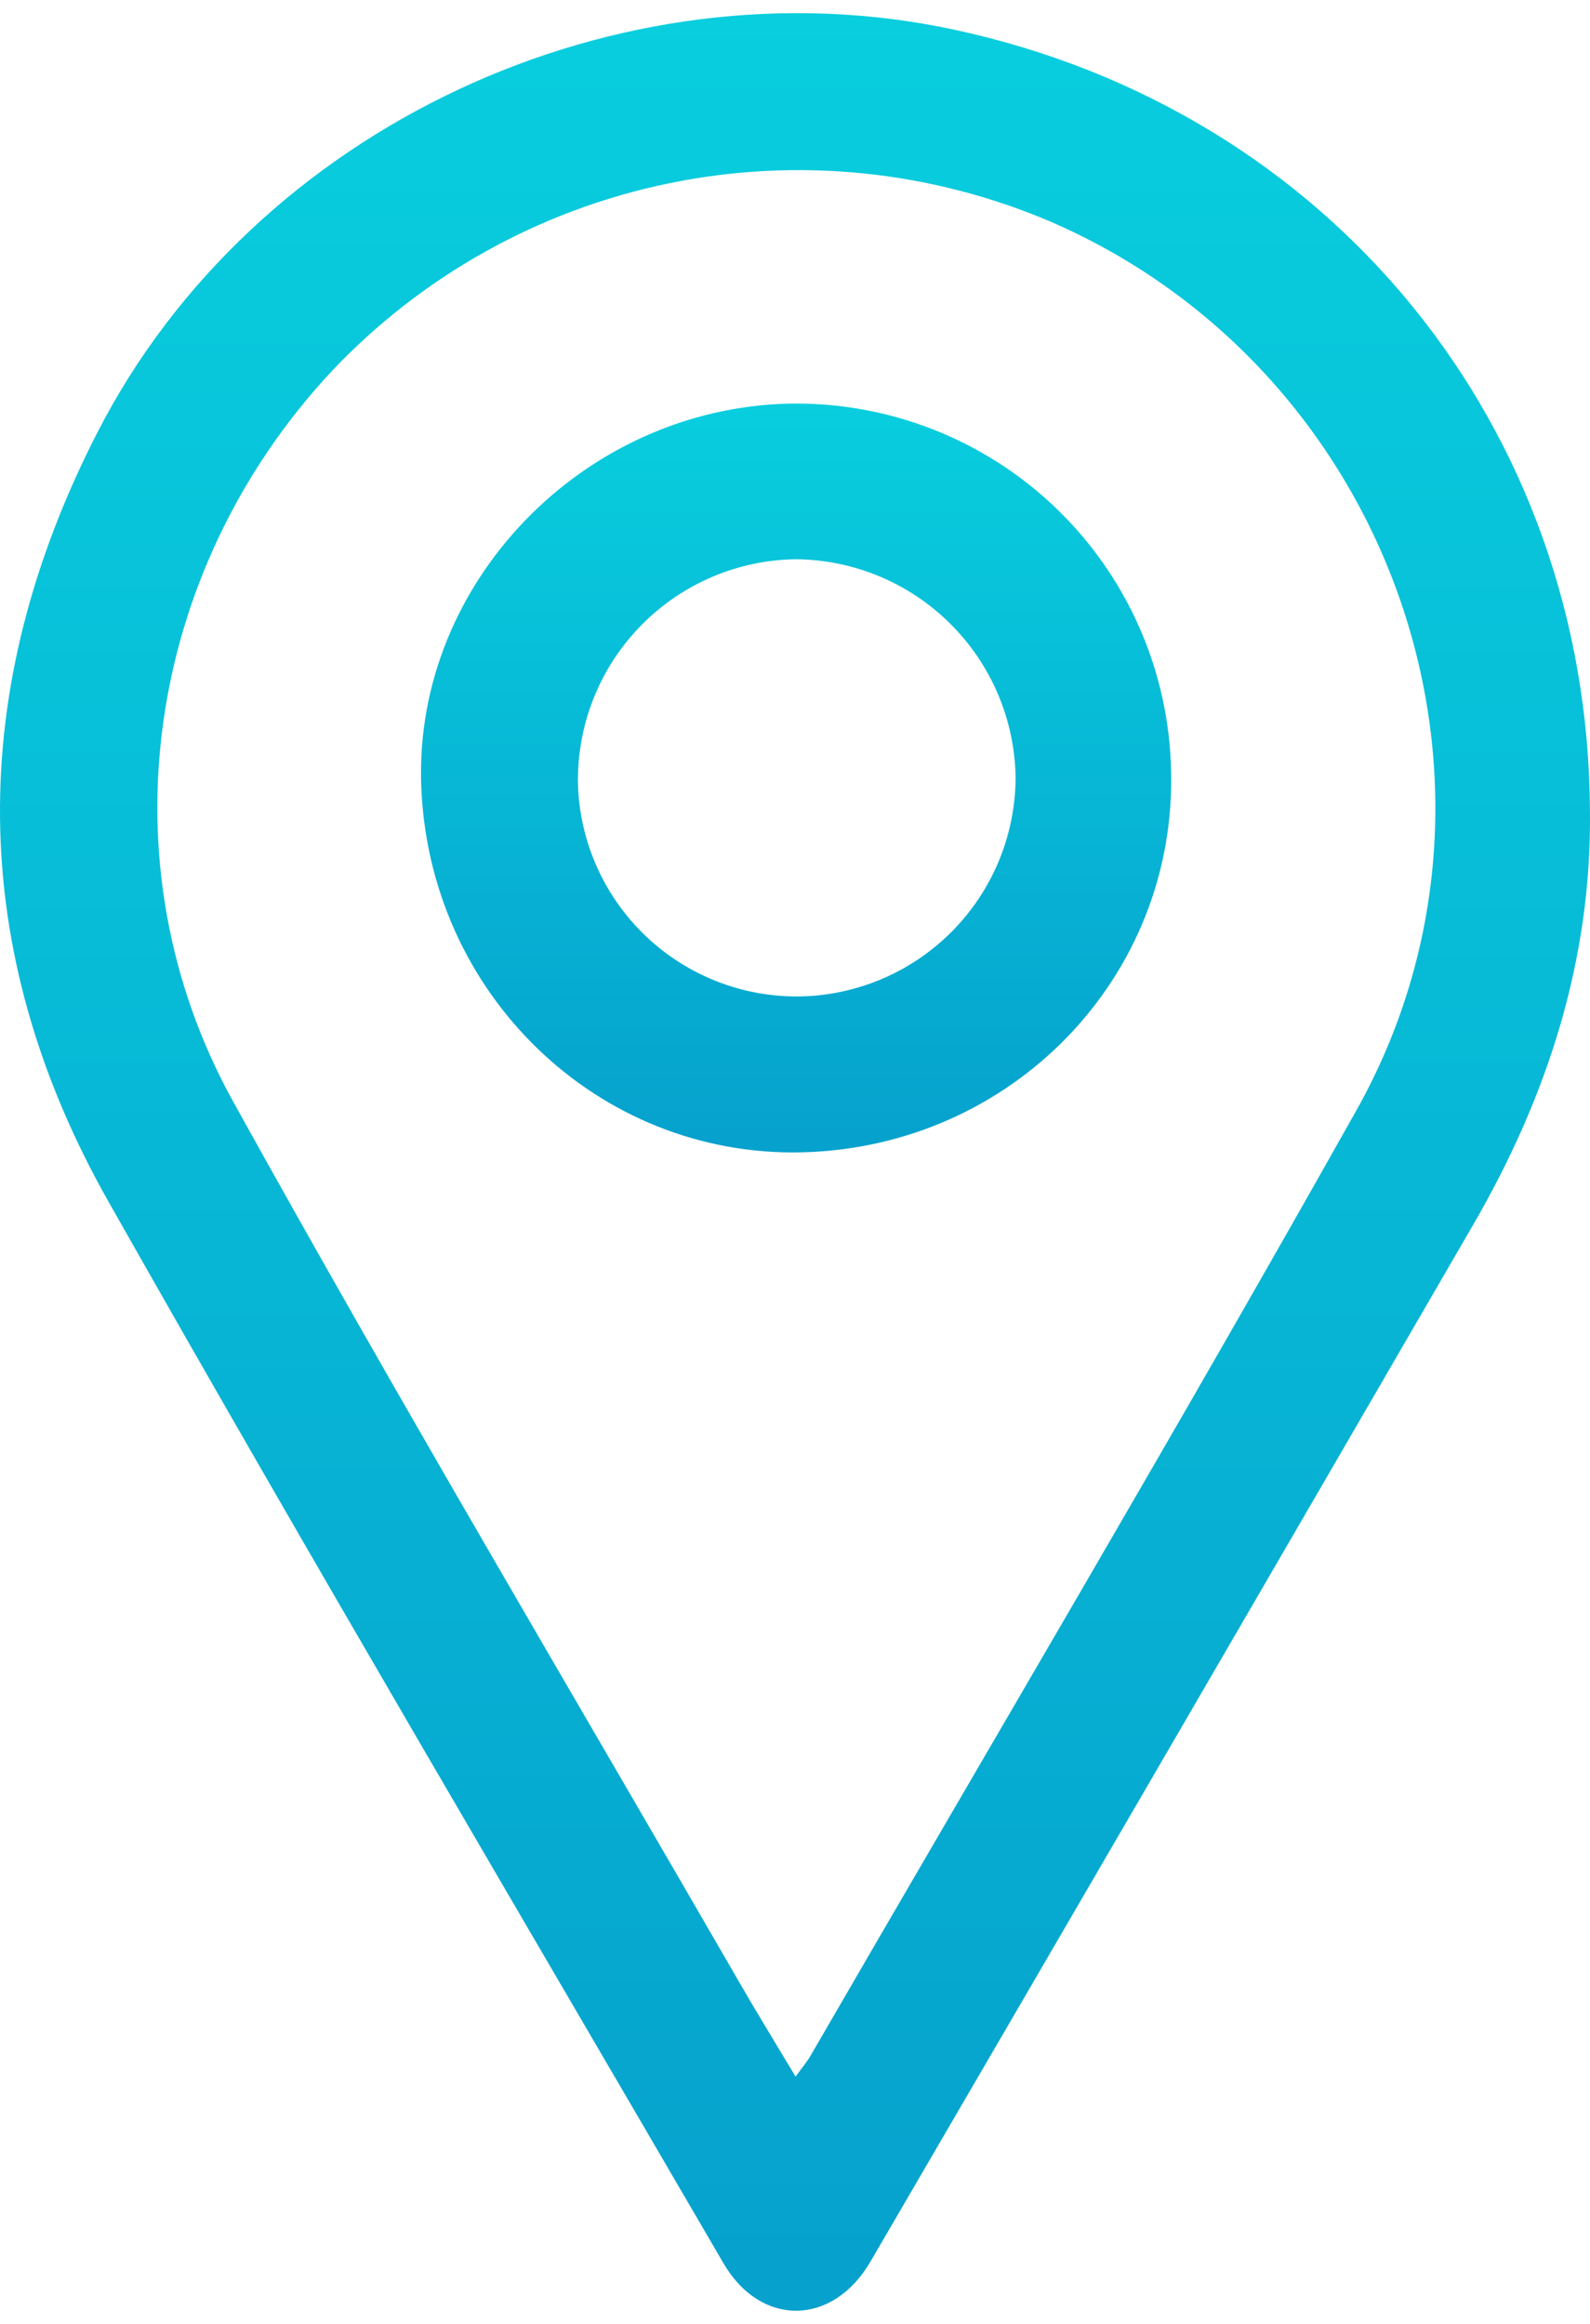
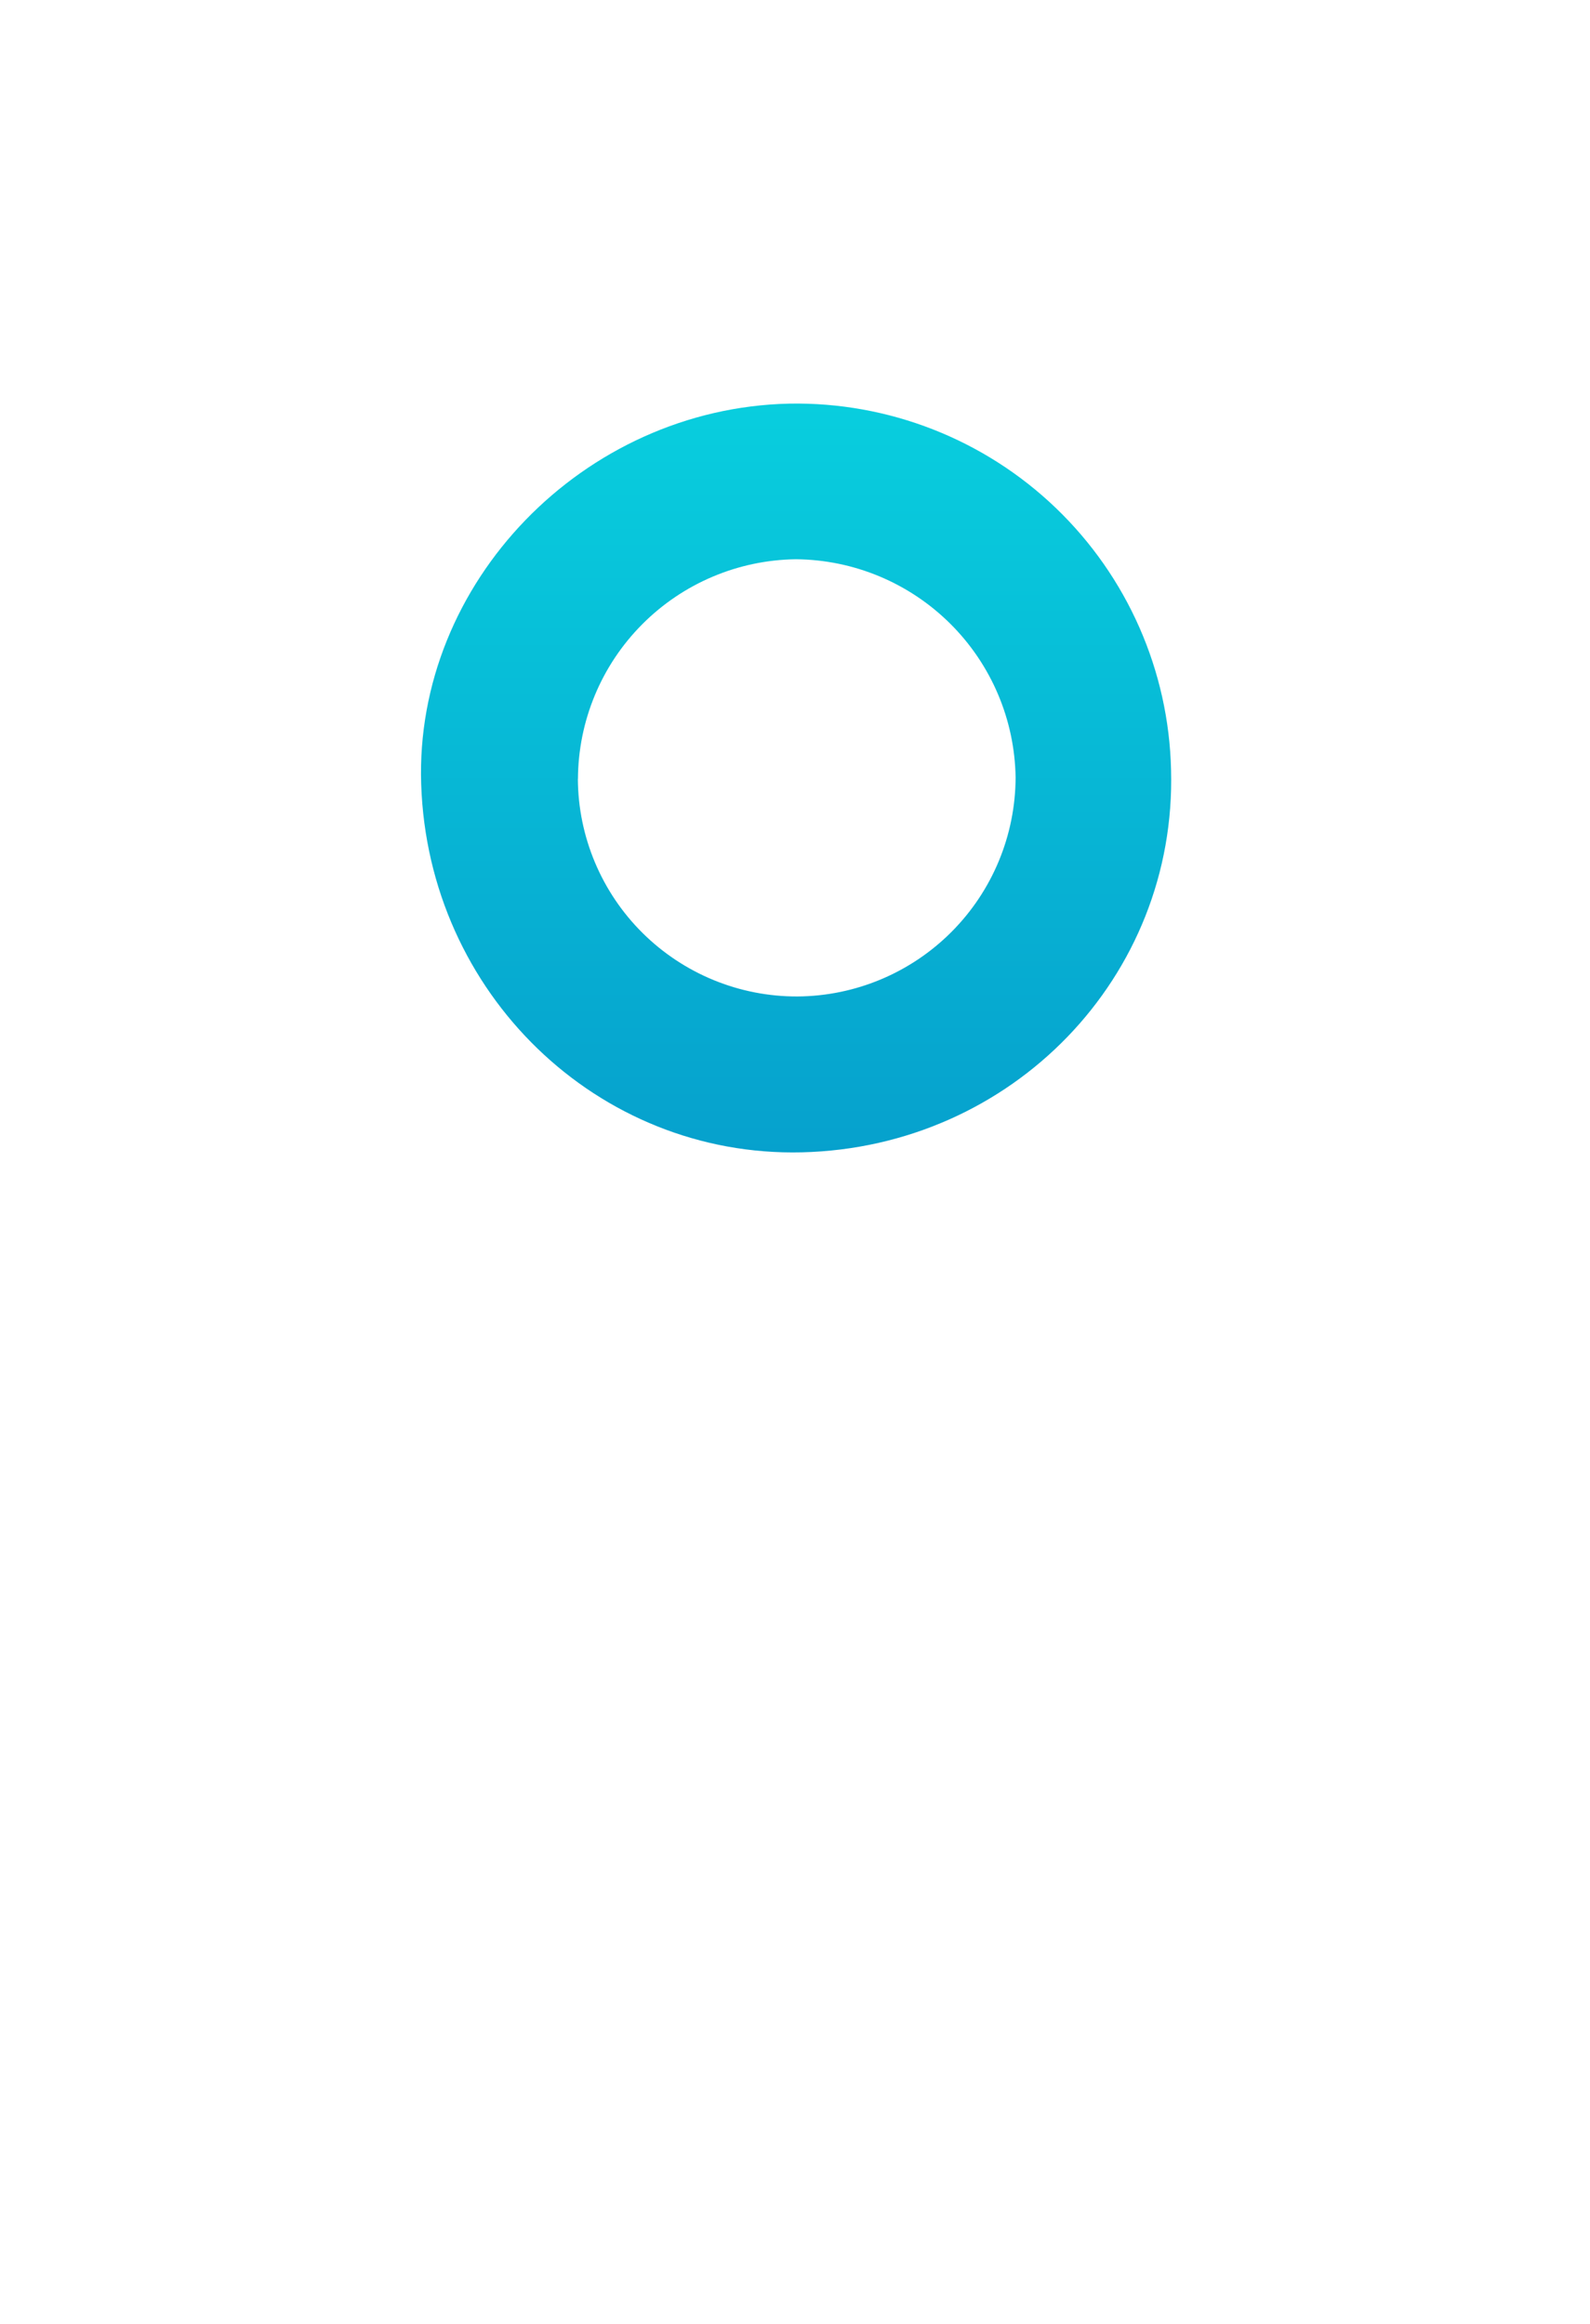
<svg xmlns="http://www.w3.org/2000/svg" width="39" height="57" viewBox="0 0 39 57" fill="none">
-   <path d="M38.999 19.89C39.042 23.558 37.949 26.911 36.131 30.047C31.215 38.529 26.288 47.004 21.351 55.472C20.427 57.058 18.662 57.086 17.744 55.51C12.696 46.841 7.599 38.202 2.659 29.47C-0.836 23.292 -0.844 16.909 2.389 10.607C6.231 3.108 15.181 -1.044 23.414 0.73C32.65 2.718 38.954 10.474 38.999 19.89ZM19.514 50.935C19.695 50.684 19.801 50.564 19.879 50.426C24.35 42.704 28.895 35.022 33.266 27.242C37.729 19.298 34.183 9.118 25.818 5.458C22.853 4.181 19.568 3.845 16.406 4.497C13.245 5.148 10.359 6.755 8.141 9.1C3.576 13.985 2.487 21.184 5.721 27.023C9.727 34.257 13.946 41.371 18.085 48.536C18.529 49.31 19.002 50.079 19.514 50.935Z" fill="url(#paint0_linear_385_4087)" />
  <path d="M19.669 28.264C14.658 28.384 10.5 24.366 10.331 19.236C10.166 14.296 14.305 10.012 19.359 9.9C21.791 9.855 24.142 10.775 25.897 12.459C27.652 14.143 28.669 16.453 28.724 18.885C28.862 23.962 24.825 28.14 19.669 28.264ZM14.174 19.105C14.182 20.526 14.754 21.886 15.763 22.886C16.773 23.886 18.138 24.446 19.559 24.441C20.979 24.432 22.337 23.862 23.339 22.857C24.342 21.851 24.906 20.491 24.911 19.071C24.89 17.652 24.314 16.297 23.307 15.297C22.3 14.296 20.941 13.729 19.522 13.717C18.102 13.735 16.747 14.31 15.747 15.318C14.747 16.325 14.183 17.685 14.176 19.105H14.174Z" fill="url(#paint1_linear_385_4087)" />
  <defs>
    <linearGradient id="paint0_linear_385_4087" x1="19.5" y1="0.322" x2="19.5" y2="56.677" gradientUnits="userSpaceOnUse">
      <stop stop-color="#08CEDE" />
      <stop offset="1" stop-color="#06A1CD" />
    </linearGradient>
    <linearGradient id="paint1_linear_385_4087" x1="19.527" y1="9.898" x2="19.527" y2="28.267" gradientUnits="userSpaceOnUse">
      <stop stop-color="#08CEDE" />
      <stop offset="1" stop-color="#06A1CD" />
    </linearGradient>
  </defs>
</svg>